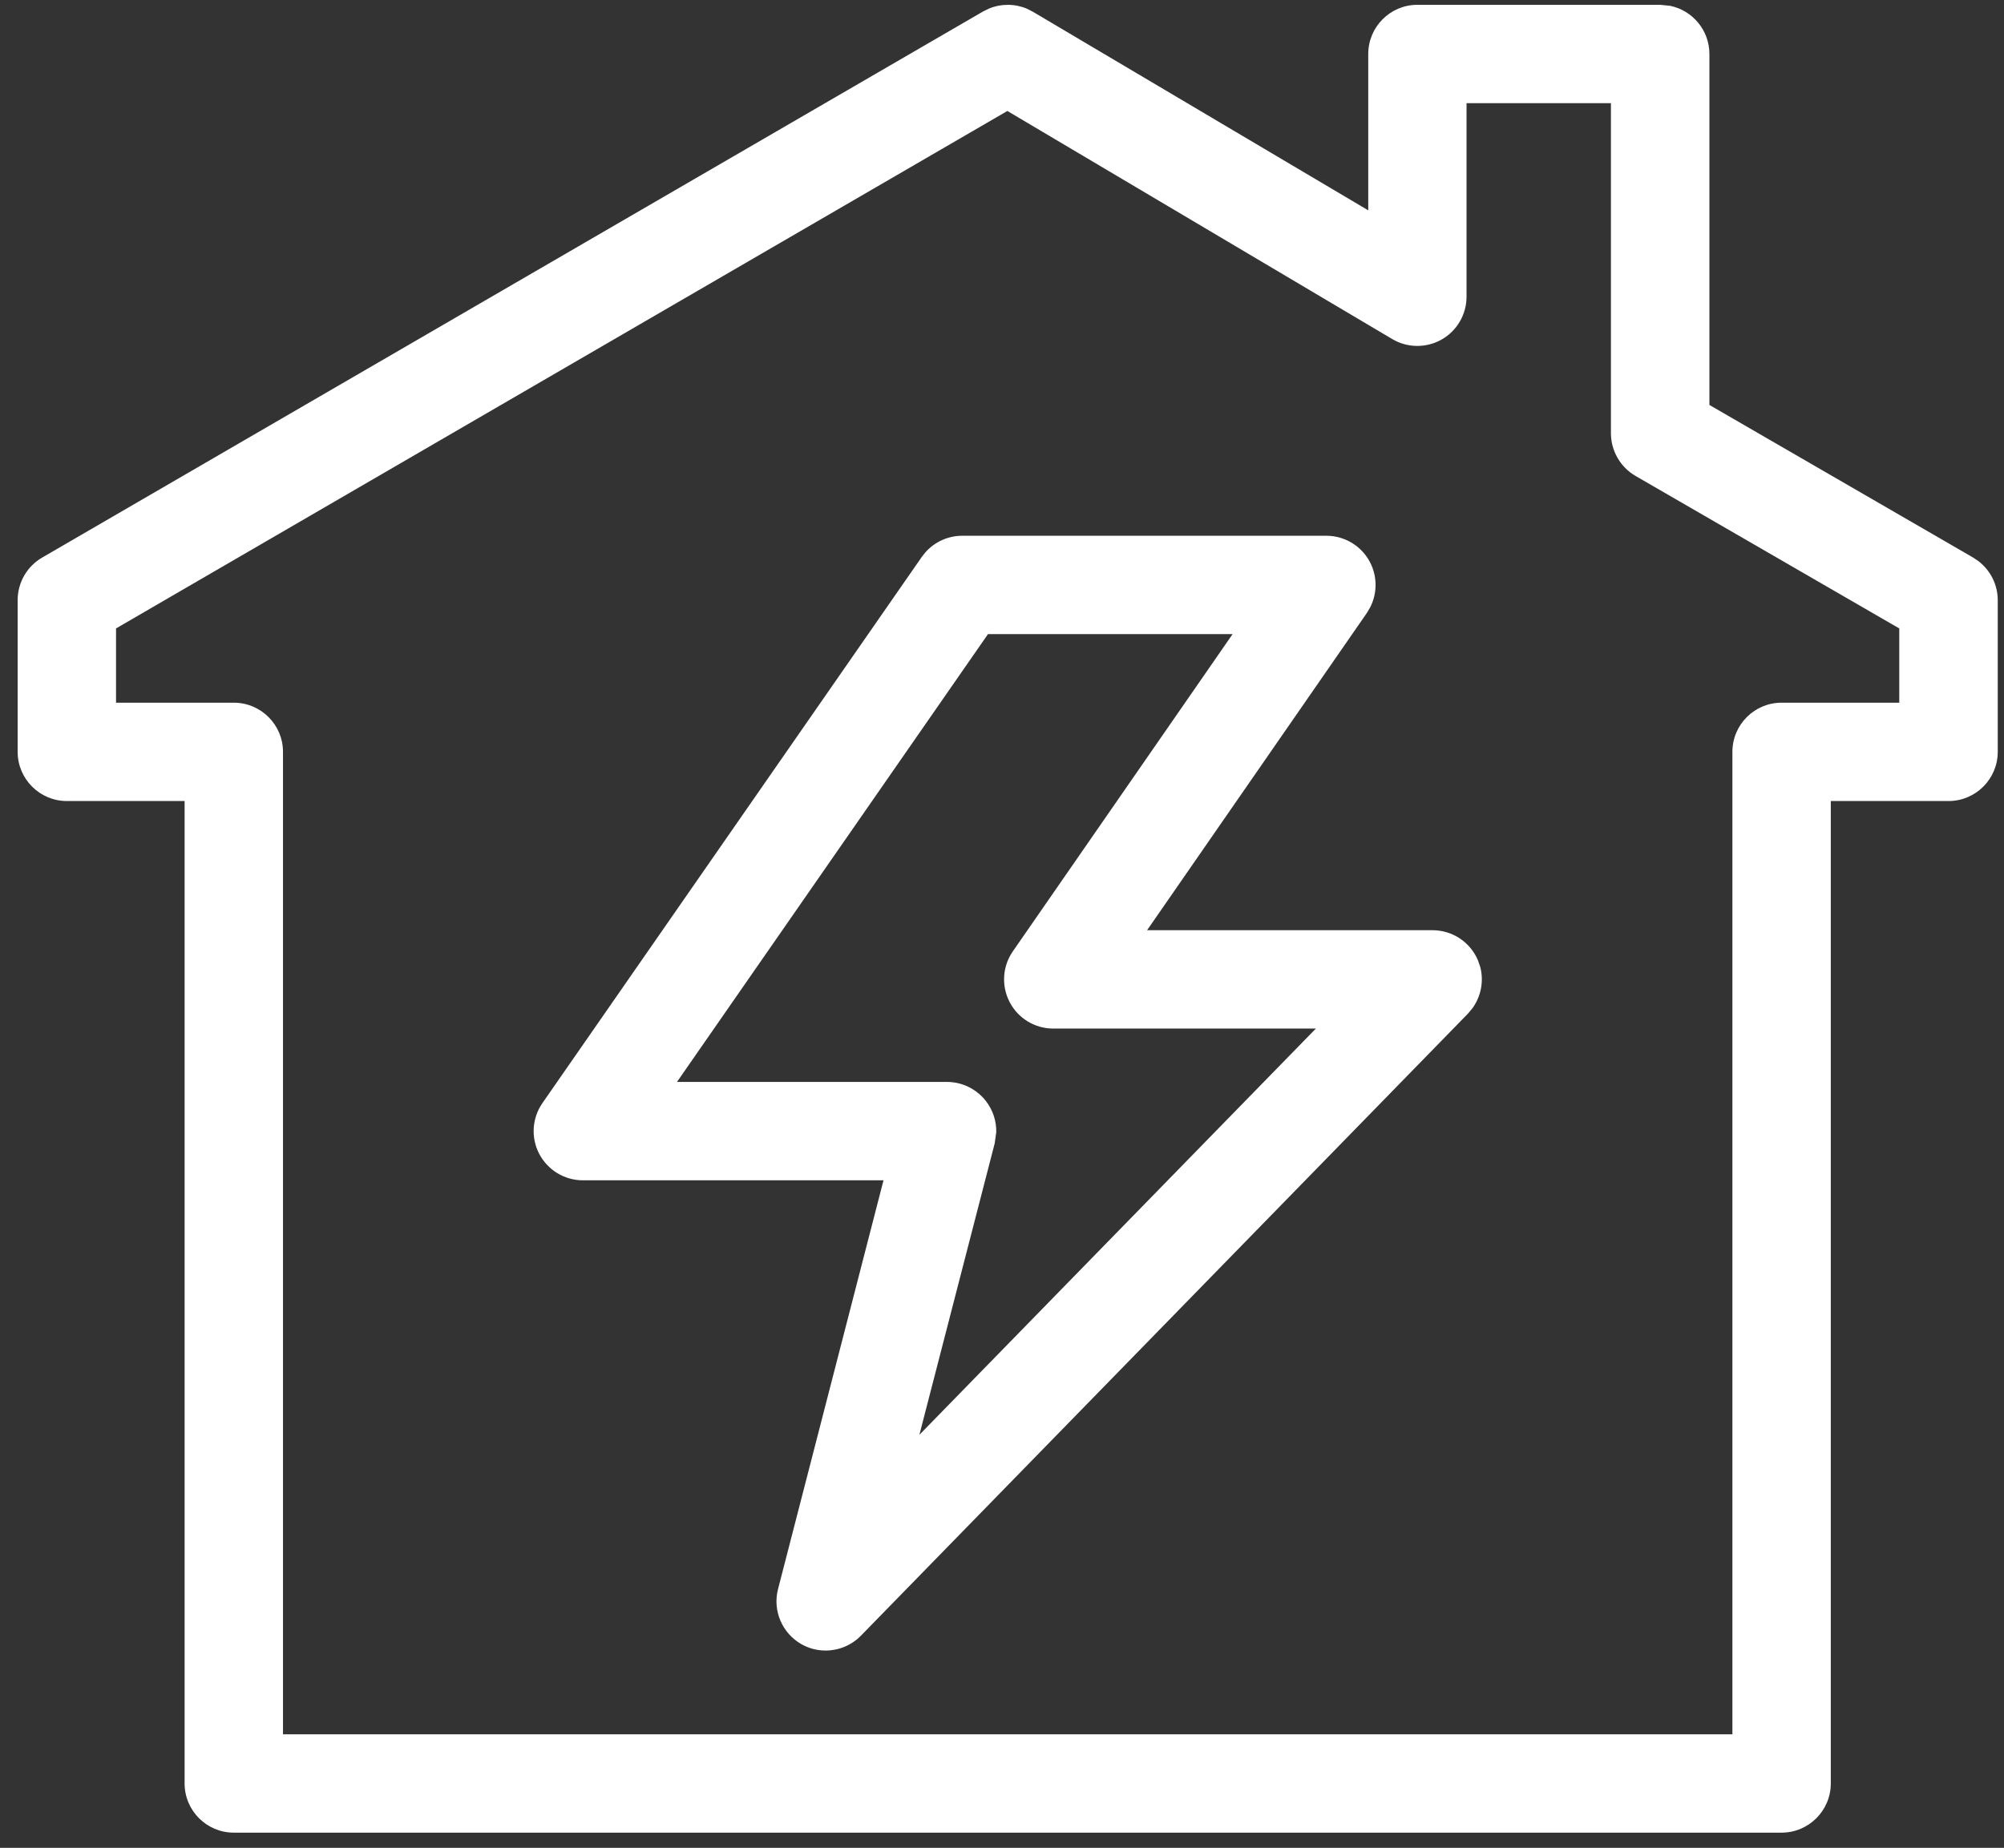
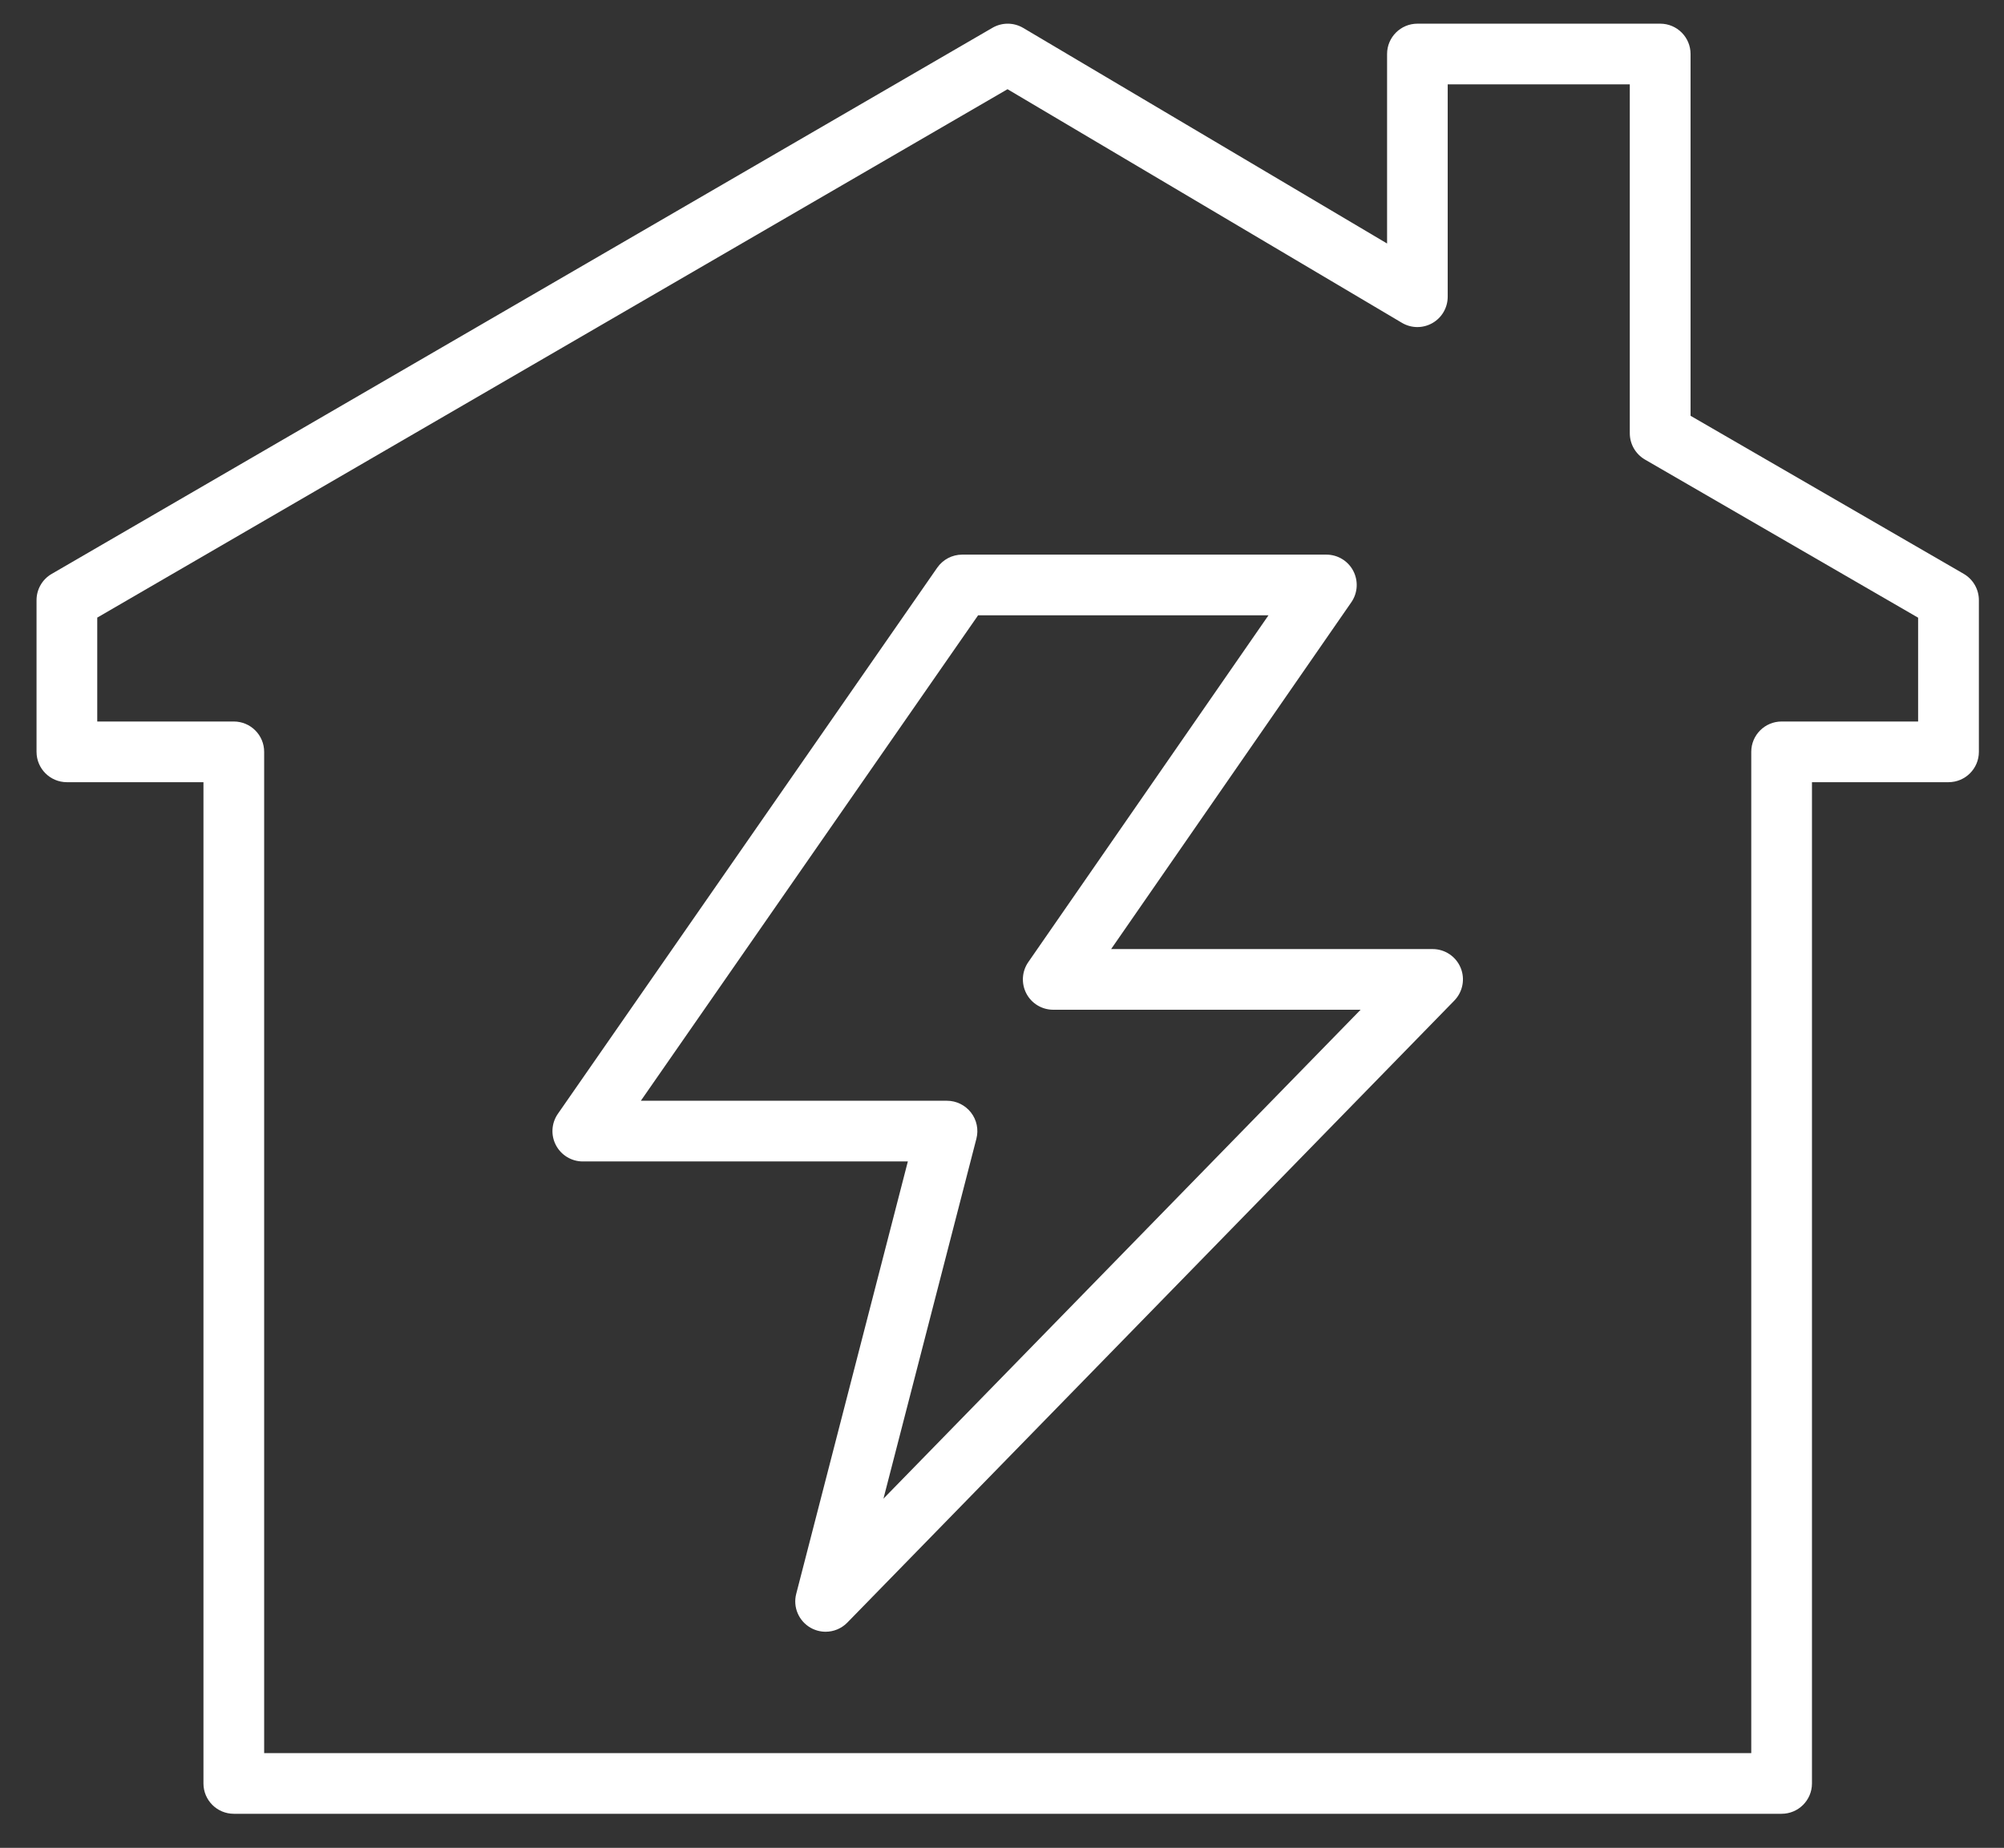
<svg xmlns="http://www.w3.org/2000/svg" width="103" height="95" viewBox="0 0 103 95" fill="none">
  <rect x="0" y="0" width="103" height="95" fill="#333333" stroke="none" />
  <path d="M100.932 29.503L86.89 21.376V2.776C86.89 1.915 86.192 1.217 85.331 1.217H72.852C71.991 1.217 71.292 1.915 71.292 2.776V12.519L52.589 1.435C52.102 1.148 51.5 1.145 51.01 1.429L2.655 29.506C2.174 29.784 1.878 30.299 1.878 30.854V38.653C1.878 39.514 2.577 40.213 3.438 40.213H10.457V91.689C10.457 92.55 11.156 93.248 12.017 93.248H91.57C92.431 93.248 93.13 92.55 93.13 91.689V40.213H100.149C101.01 40.213 101.709 39.514 101.709 38.653V30.854C101.709 30.299 101.413 29.784 100.932 29.503ZM98.589 37.093H91.57C90.709 37.093 90.01 37.792 90.01 38.653V90.129H13.577V38.653C13.577 37.792 12.878 37.093 12.017 37.093H4.998V31.752L51.784 4.586L72.056 16.597C72.54 16.884 73.135 16.887 73.622 16.609C74.109 16.332 74.408 15.814 74.408 15.255V4.336H83.767V22.275C83.767 22.83 84.064 23.345 84.544 23.625L98.586 31.756V37.093H98.589Z" fill="white" />
  <path d="M73.631 48.792H57.109L69.454 30.963C69.785 30.486 69.822 29.865 69.554 29.35C69.286 28.835 68.752 28.514 68.172 28.514H49.453C48.942 28.514 48.465 28.764 48.171 29.185L28.673 57.262C28.342 57.739 28.302 58.36 28.573 58.875C28.845 59.39 29.375 59.711 29.955 59.711H46.661L40.924 81.939C40.746 82.622 41.052 83.34 41.67 83.689C41.91 83.823 42.172 83.889 42.434 83.889C42.846 83.889 43.248 83.727 43.551 83.418L74.748 51.441C75.185 50.992 75.313 50.324 75.07 49.747C74.826 49.166 74.258 48.792 73.631 48.792ZM45.407 77.047L50.184 58.541C50.305 58.073 50.202 57.577 49.906 57.197C49.609 56.816 49.154 56.591 48.674 56.591H32.938L50.271 31.634H65.196L52.851 49.463C52.52 49.94 52.483 50.561 52.751 51.076C53.019 51.59 53.553 51.912 54.133 51.912H69.931L45.407 77.047Z" fill="white" />
-   <path d="M85.919 2.777C85.919 2.533 85.771 2.323 85.56 2.233L85.328 2.186H72.85C72.524 2.187 72.258 2.452 72.258 2.777V14.22L52.098 2.266C51.959 2.185 51.795 2.166 51.644 2.205L51.497 2.266L3.14 30.345C2.96 30.449 2.847 30.642 2.847 30.851V38.651C2.847 38.977 3.112 39.243 3.438 39.243H11.423V91.687C11.423 92.012 11.689 92.277 12.014 92.278H91.567C91.893 92.278 92.159 92.013 92.159 91.687V39.243H100.148C100.474 39.243 100.739 38.977 100.739 38.651V30.851C100.738 30.643 100.625 30.448 100.441 30.34L85.919 21.935V2.777ZM12.605 38.651C12.604 38.326 12.339 38.06 12.014 38.06H4.029V31.197L4.512 30.913L51.299 3.747L51.786 3.463L52.278 3.752L72.547 15.762L72.694 15.823C72.842 15.864 73.004 15.846 73.143 15.767C73.326 15.662 73.441 15.466 73.441 15.256V3.369H84.737V22.275C84.737 22.482 84.845 22.678 85.025 22.786L99.552 31.197V37.095H98.587V38.06H91.567C91.243 38.061 90.977 38.327 90.976 38.651V91.096H12.605V38.651ZM75.376 15.256C75.375 16.16 74.892 17 74.103 17.451C73.316 17.9 72.343 17.898 71.558 17.432L51.776 5.705L5.964 32.308V36.126H12.014C13.409 36.126 14.544 37.256 14.545 38.651V89.161H89.041V38.651C89.042 37.257 90.172 36.127 91.567 36.126H97.617V32.308L84.056 24.465C83.28 24.012 82.798 23.176 82.797 22.275V5.303H75.376V15.256ZM87.859 20.819L101.416 28.666L101.695 28.855C102.307 29.33 102.678 30.063 102.679 30.851V38.651C102.679 40.048 101.544 41.182 100.148 41.182H94.098V91.687C94.098 93.083 92.963 94.218 91.567 94.218H12.014C10.619 94.217 9.488 93.082 9.488 91.687V41.182H3.438C2.042 41.182 0.907 40.048 0.907 38.651V30.851C0.908 29.953 1.387 29.117 2.165 28.666L50.523 0.592L50.83 0.441C51.454 0.184 52.154 0.184 52.775 0.445L53.082 0.601L70.324 10.814V2.777C70.324 1.382 71.454 0.247 72.85 0.247H85.328L85.839 0.299C86.991 0.534 87.859 1.556 87.859 2.777V20.819Z" fill="white" />
-   <path d="M68.172 27.544C69.11 27.544 69.977 28.065 70.414 28.902C70.793 29.63 70.794 30.492 70.428 31.215L70.253 31.513L58.957 47.823H73.63C74.644 47.823 75.566 48.429 75.962 49.37L76.085 49.729C76.269 50.454 76.119 51.224 75.683 51.83L75.442 52.118L44.246 84.095C43.758 84.592 43.102 84.856 42.434 84.856C42.01 84.856 41.586 84.75 41.2 84.534C40.203 83.971 39.7 82.808 39.989 81.696L45.41 60.68H29.956C29.014 60.68 28.157 60.157 27.718 59.327C27.277 58.489 27.345 57.483 27.879 56.711L47.377 28.632L47.567 28.391C48.044 27.857 48.727 27.544 49.454 27.544H68.172ZM49.18 29.55L48.967 29.739L29.469 57.813C29.342 57.997 29.33 58.232 29.431 58.423C29.536 58.622 29.737 58.74 29.956 58.74H47.912L41.862 82.184C41.796 82.438 41.908 82.711 42.146 82.846C42.239 82.898 42.335 82.921 42.434 82.921C42.59 82.921 42.742 82.861 42.86 82.742L74.056 50.765L74.155 50.623C74.209 50.521 74.233 50.406 74.222 50.292L74.179 50.122C74.088 49.904 73.87 49.762 73.63 49.762H55.263L56.313 48.239L68.659 30.411L68.73 30.269C68.783 30.117 68.774 29.945 68.697 29.796C68.596 29.604 68.393 29.484 68.172 29.484H49.454C49.357 29.484 49.263 29.506 49.18 29.55ZM67.046 30.666L65.991 32.185L53.65 50.013C53.525 50.193 53.509 50.431 53.612 50.628C53.712 50.82 53.911 50.944 54.132 50.945H72.23L43.56 80.329L49.246 58.301L49.255 58.031C49.237 57.945 49.197 57.865 49.142 57.794C49.027 57.647 48.852 57.563 48.673 57.563H31.086L32.141 56.039L49.766 30.666H67.046ZM34.795 55.623H48.673C49.456 55.623 50.192 55.989 50.67 56.602C51.031 57.066 51.218 57.634 51.204 58.211L51.124 58.783L47.254 73.764L67.632 52.88H54.132C53.194 52.879 52.331 52.359 51.895 51.522C51.461 50.69 51.519 49.685 52.056 48.911L63.352 32.601H50.779L34.795 55.623Z" fill="white" />
</svg>